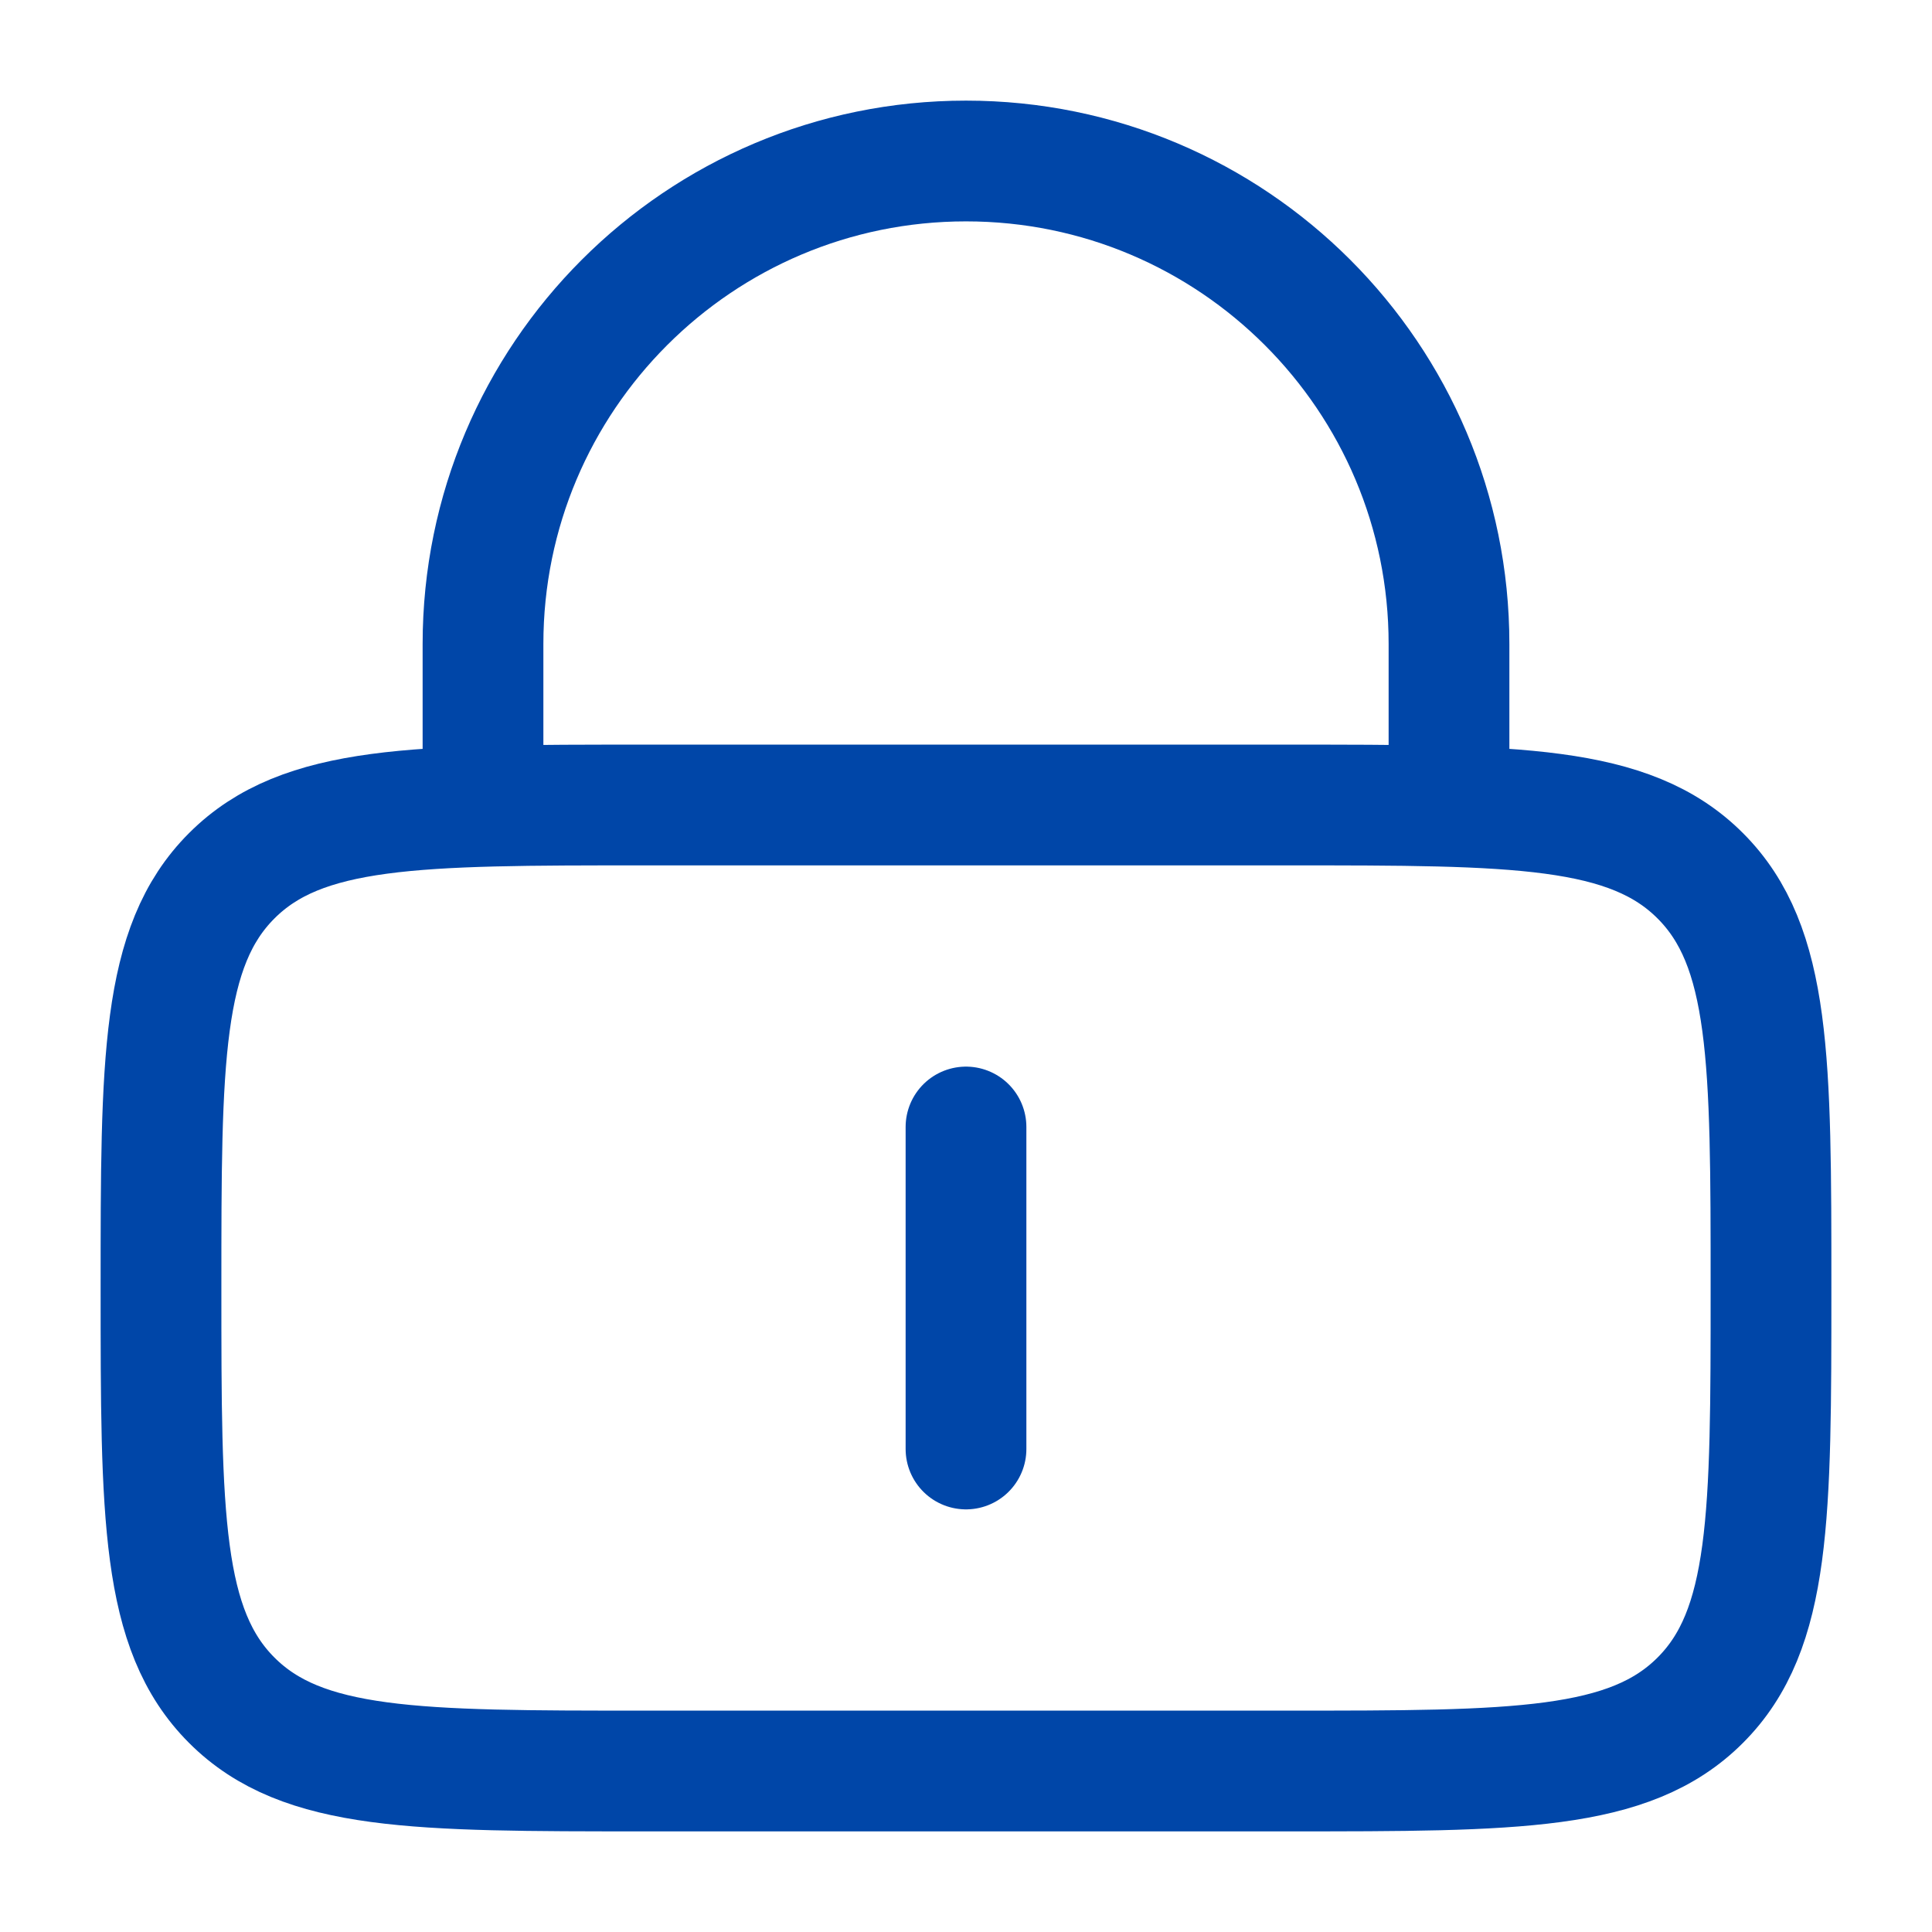
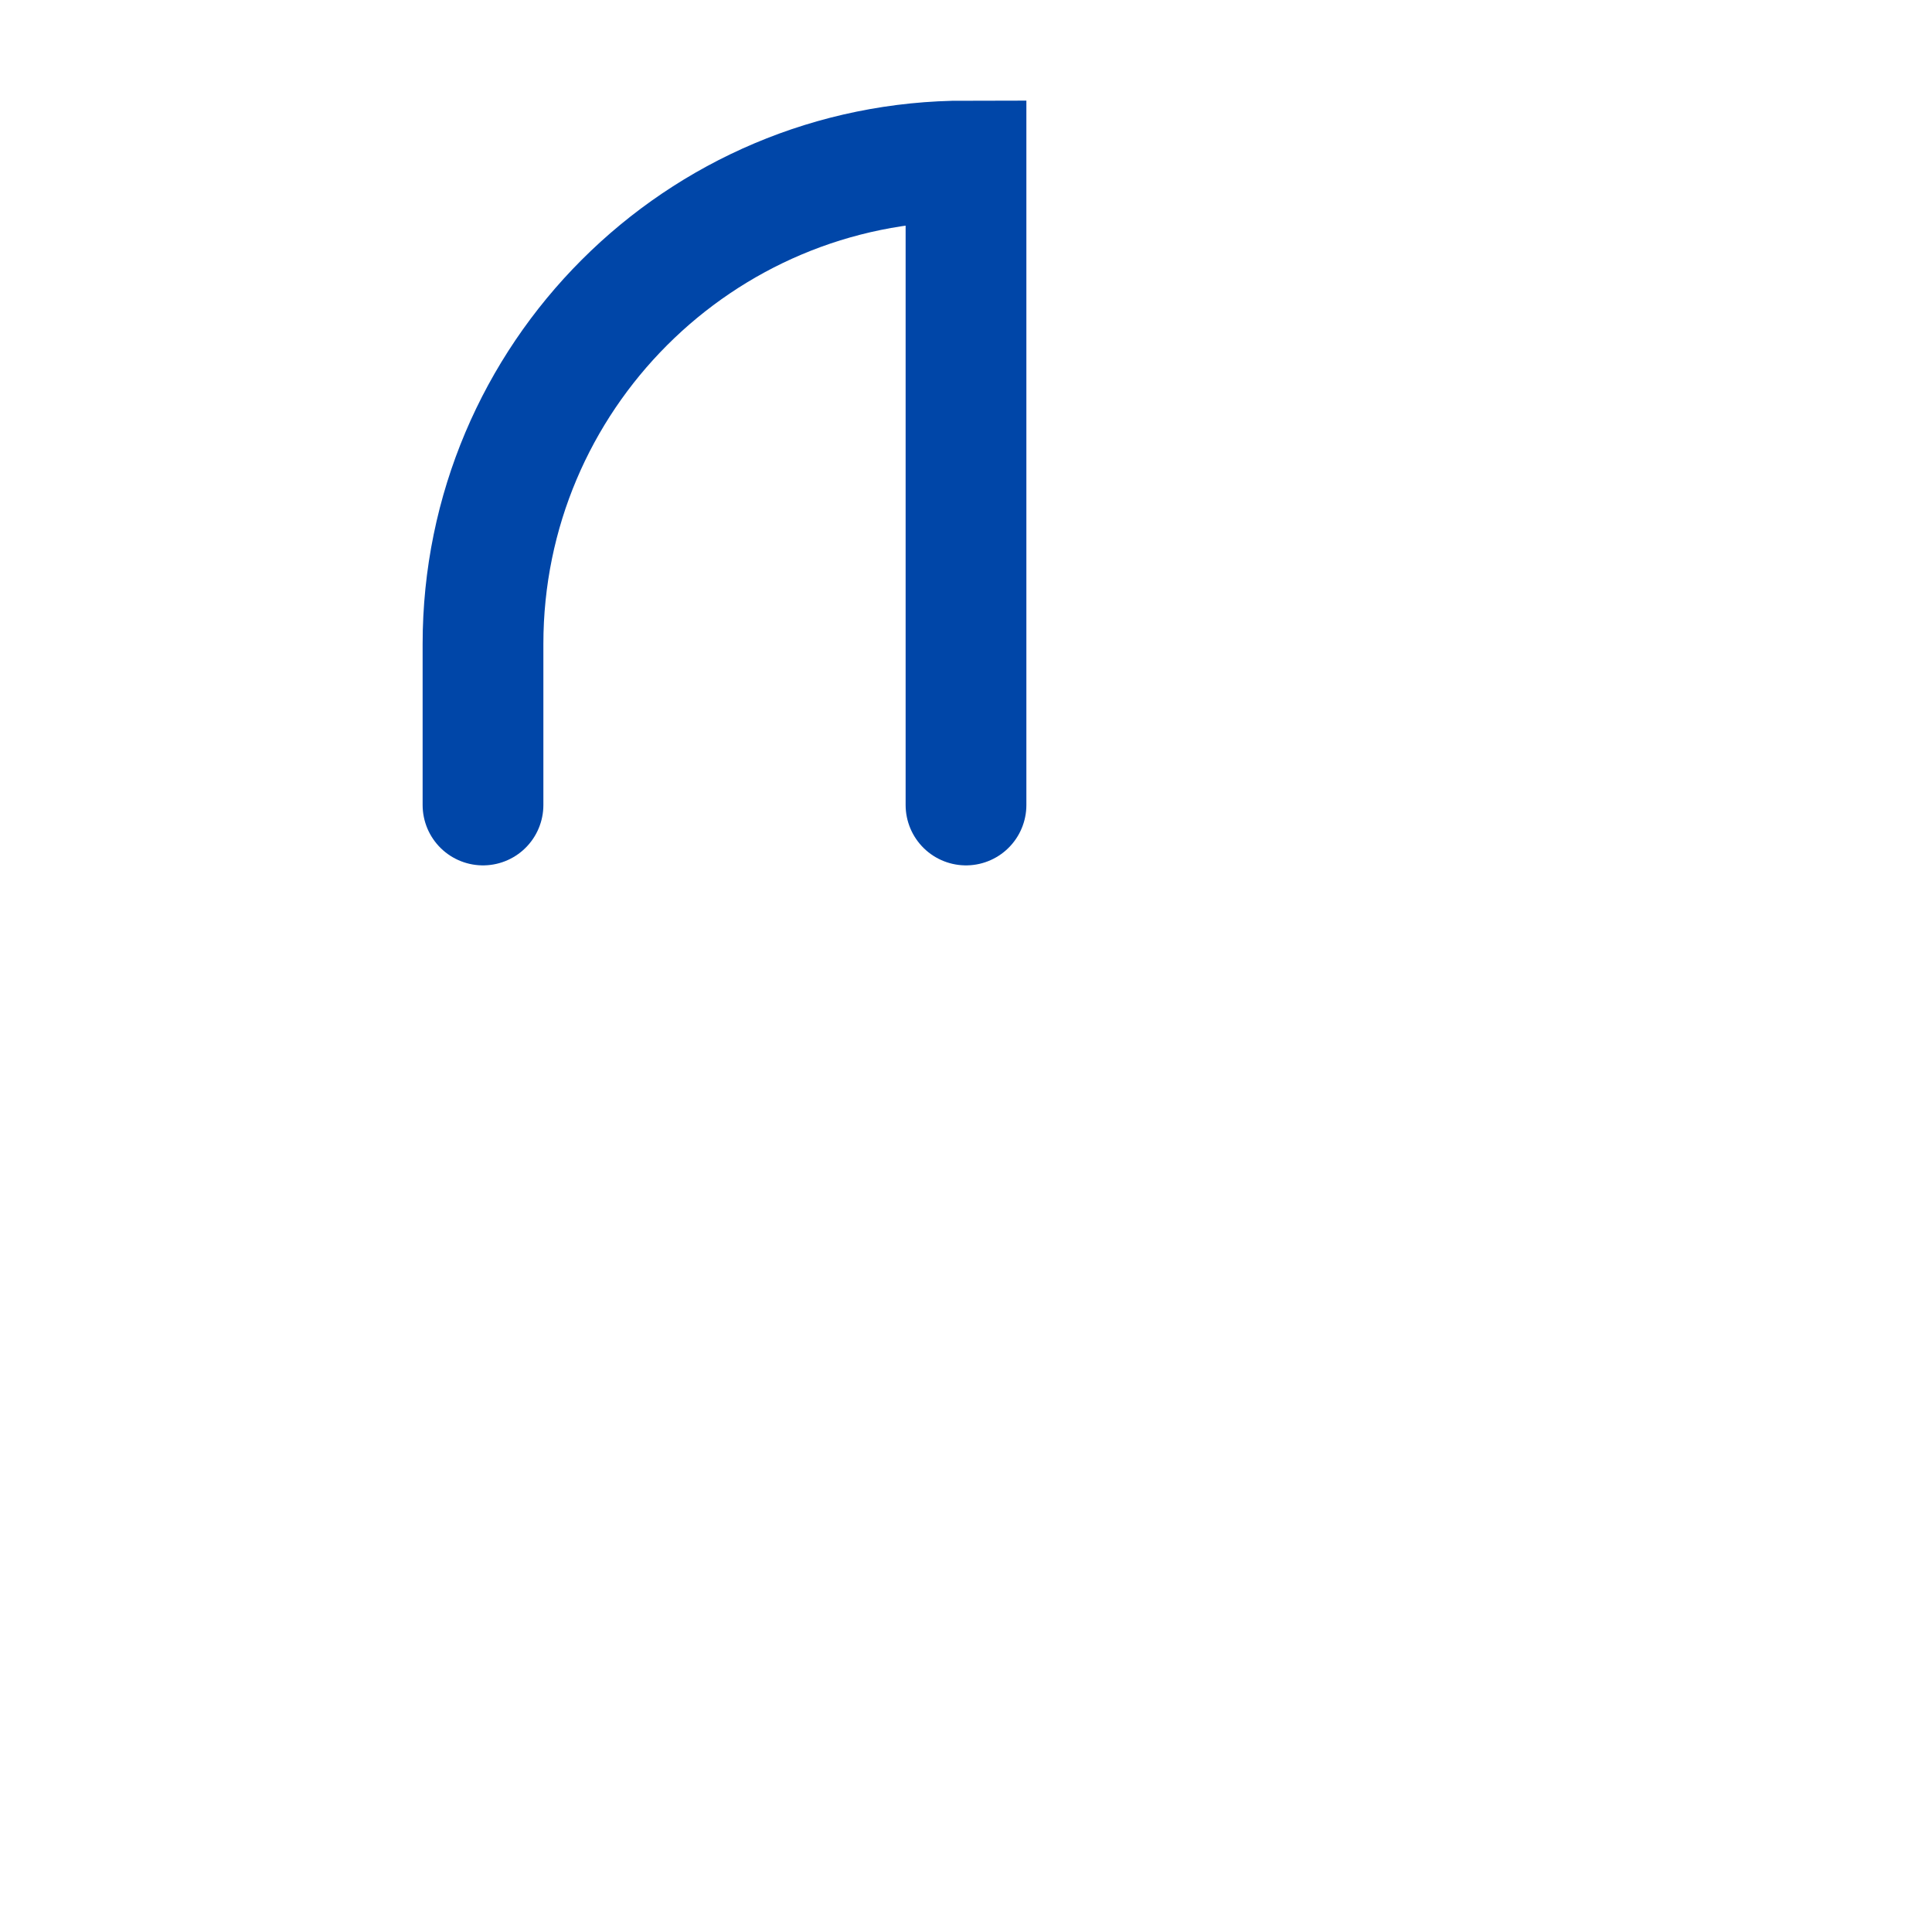
<svg xmlns="http://www.w3.org/2000/svg" width="24" height="24" viewBox="0 0 24 24" fill="none">
-   <path d="M2 16C2 13.172 2 11.757 2.879 10.879C3.757 10 5.172 10 8 10H16C18.828 10 20.243 10 21.121 10.879C22 11.757 22 13.172 22 16C22 18.828 22 20.243 21.121 21.121C20.243 22 18.828 22 16 22H8C5.172 22 3.757 22 2.879 21.121C2 20.243 2 18.828 2 16Z" stroke="#0046A8" stroke-width="1.5" />
-   <path d="M12 14V18" stroke="#0046A8" stroke-width="1.5" stroke-linecap="round" />
-   <path d="M6 10V8C6 4.686 8.686 2 12 2C15.314 2 18 4.686 18 8V10" stroke="#0046A8" stroke-width="1.5" stroke-linecap="round" />
+   <path d="M6 10V8C6 4.686 8.686 2 12 2V10" stroke="#0046A8" stroke-width="1.5" stroke-linecap="round" />
</svg>